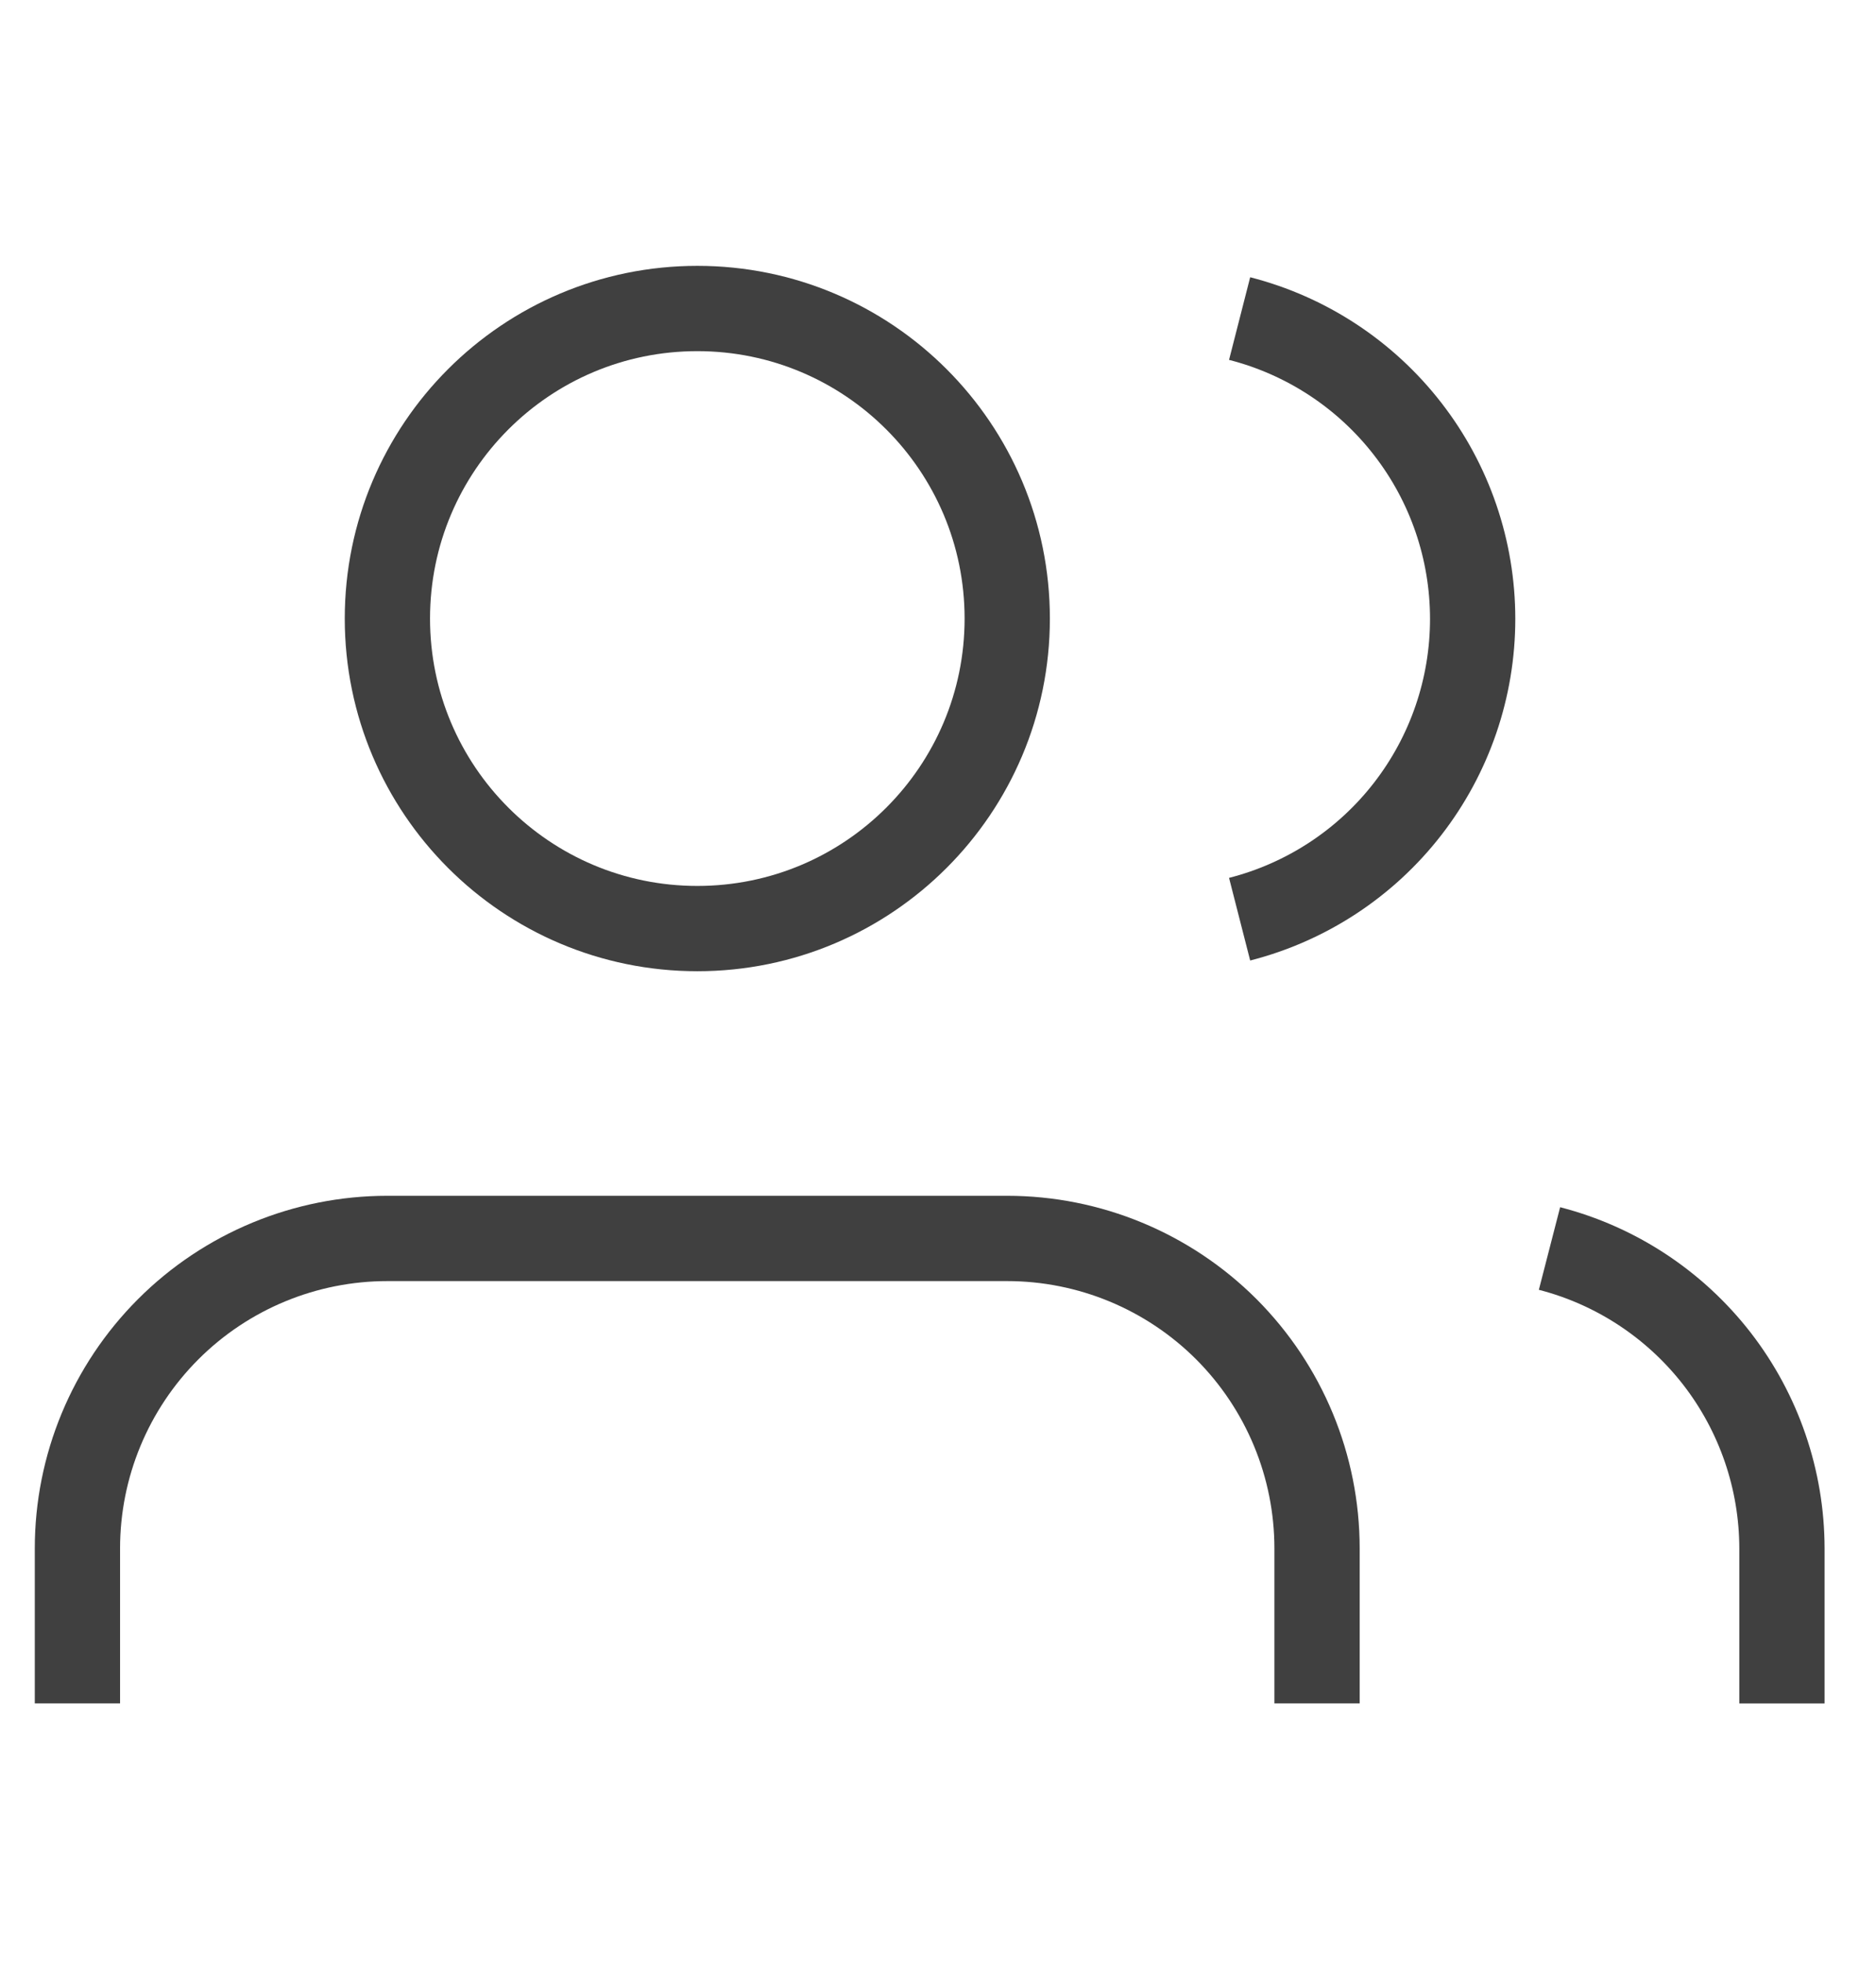
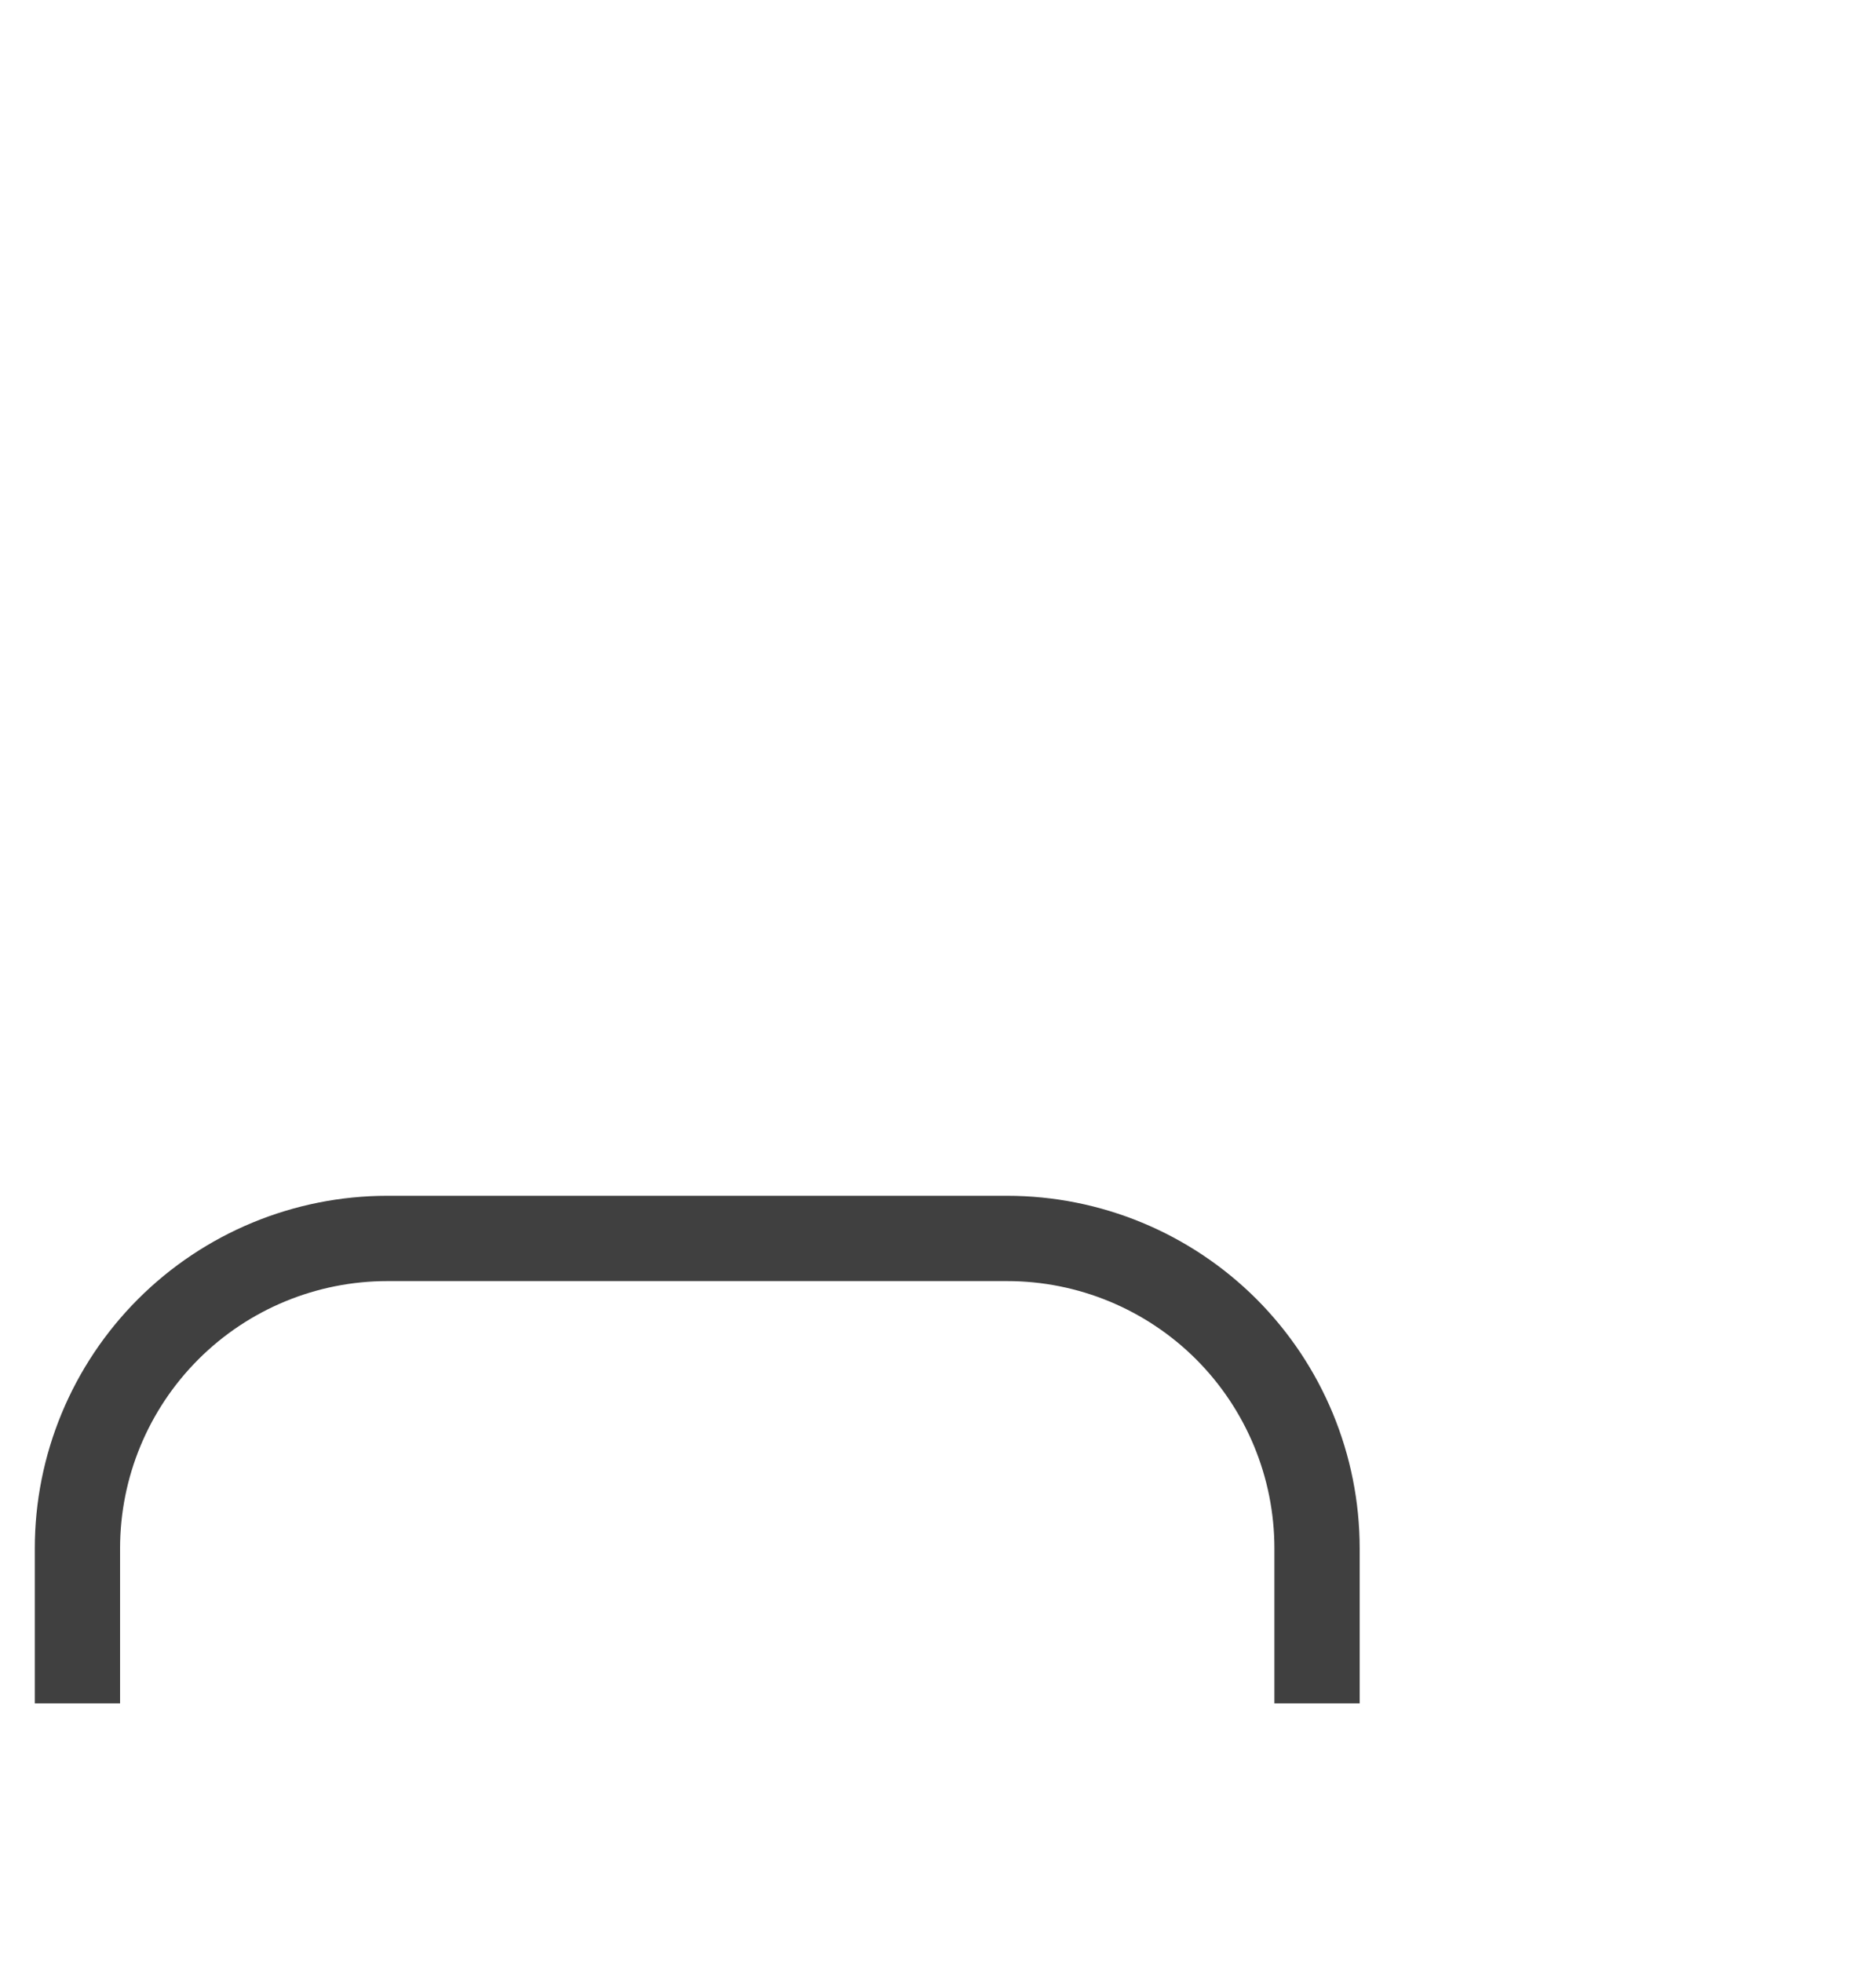
<svg xmlns="http://www.w3.org/2000/svg" width="22" height="23" viewBox="0 0 22 23" fill="none">
  <g id="Feather Icons/fi:users" clipPath="url(#clip0_1867_15278)">
-     <path id="Vector" d="M20.897 19.972V18.154C20.896 17.349 20.628 16.567 20.135 15.93C19.641 15.294 18.951 14.839 18.171 14.638" stroke="#404040" strokeWidth="1.514" strokeLinecap="round" strokeLinejoin="round" />
    <path id="Vector_2" d="M15.445 19.971V18.154C15.445 17.19 15.062 16.266 14.381 15.584C13.699 14.903 12.775 14.52 11.811 14.52H4.542C3.579 14.52 2.654 14.903 1.973 15.584C1.291 16.266 0.908 17.19 0.908 18.154V19.971" stroke="#404040" strokeWidth="1.514" strokeLinecap="round" strokeLinejoin="round" />
-     <path id="Vector_3" d="M14.537 3.735C15.319 3.935 16.012 4.39 16.507 5.028C17.002 5.665 17.27 6.449 17.27 7.256C17.27 8.063 17.002 8.847 16.507 9.485C16.012 10.123 15.319 10.577 14.537 10.777" stroke="#404040" strokeWidth="1.514" strokeLinecap="round" strokeLinejoin="round" />
-     <path id="Vector_4" d="M8.178 10.887C10.185 10.887 11.812 9.259 11.812 7.252C11.812 5.245 10.185 3.617 8.178 3.617C6.17 3.617 4.543 5.245 4.543 7.252C4.543 9.259 6.17 10.887 8.178 10.887Z" stroke="#404040" strokeWidth="1.514" strokeLinecap="round" strokeLinejoin="round" />
  </g>
  <defs>
    <clipPath id="clip0_1867_15278">
-       <rect width="21.805" height="21.805" fill="white" transform="translate(0 0.892)" />
-     </clipPath>
+       </clipPath>
  </defs>
</svg>